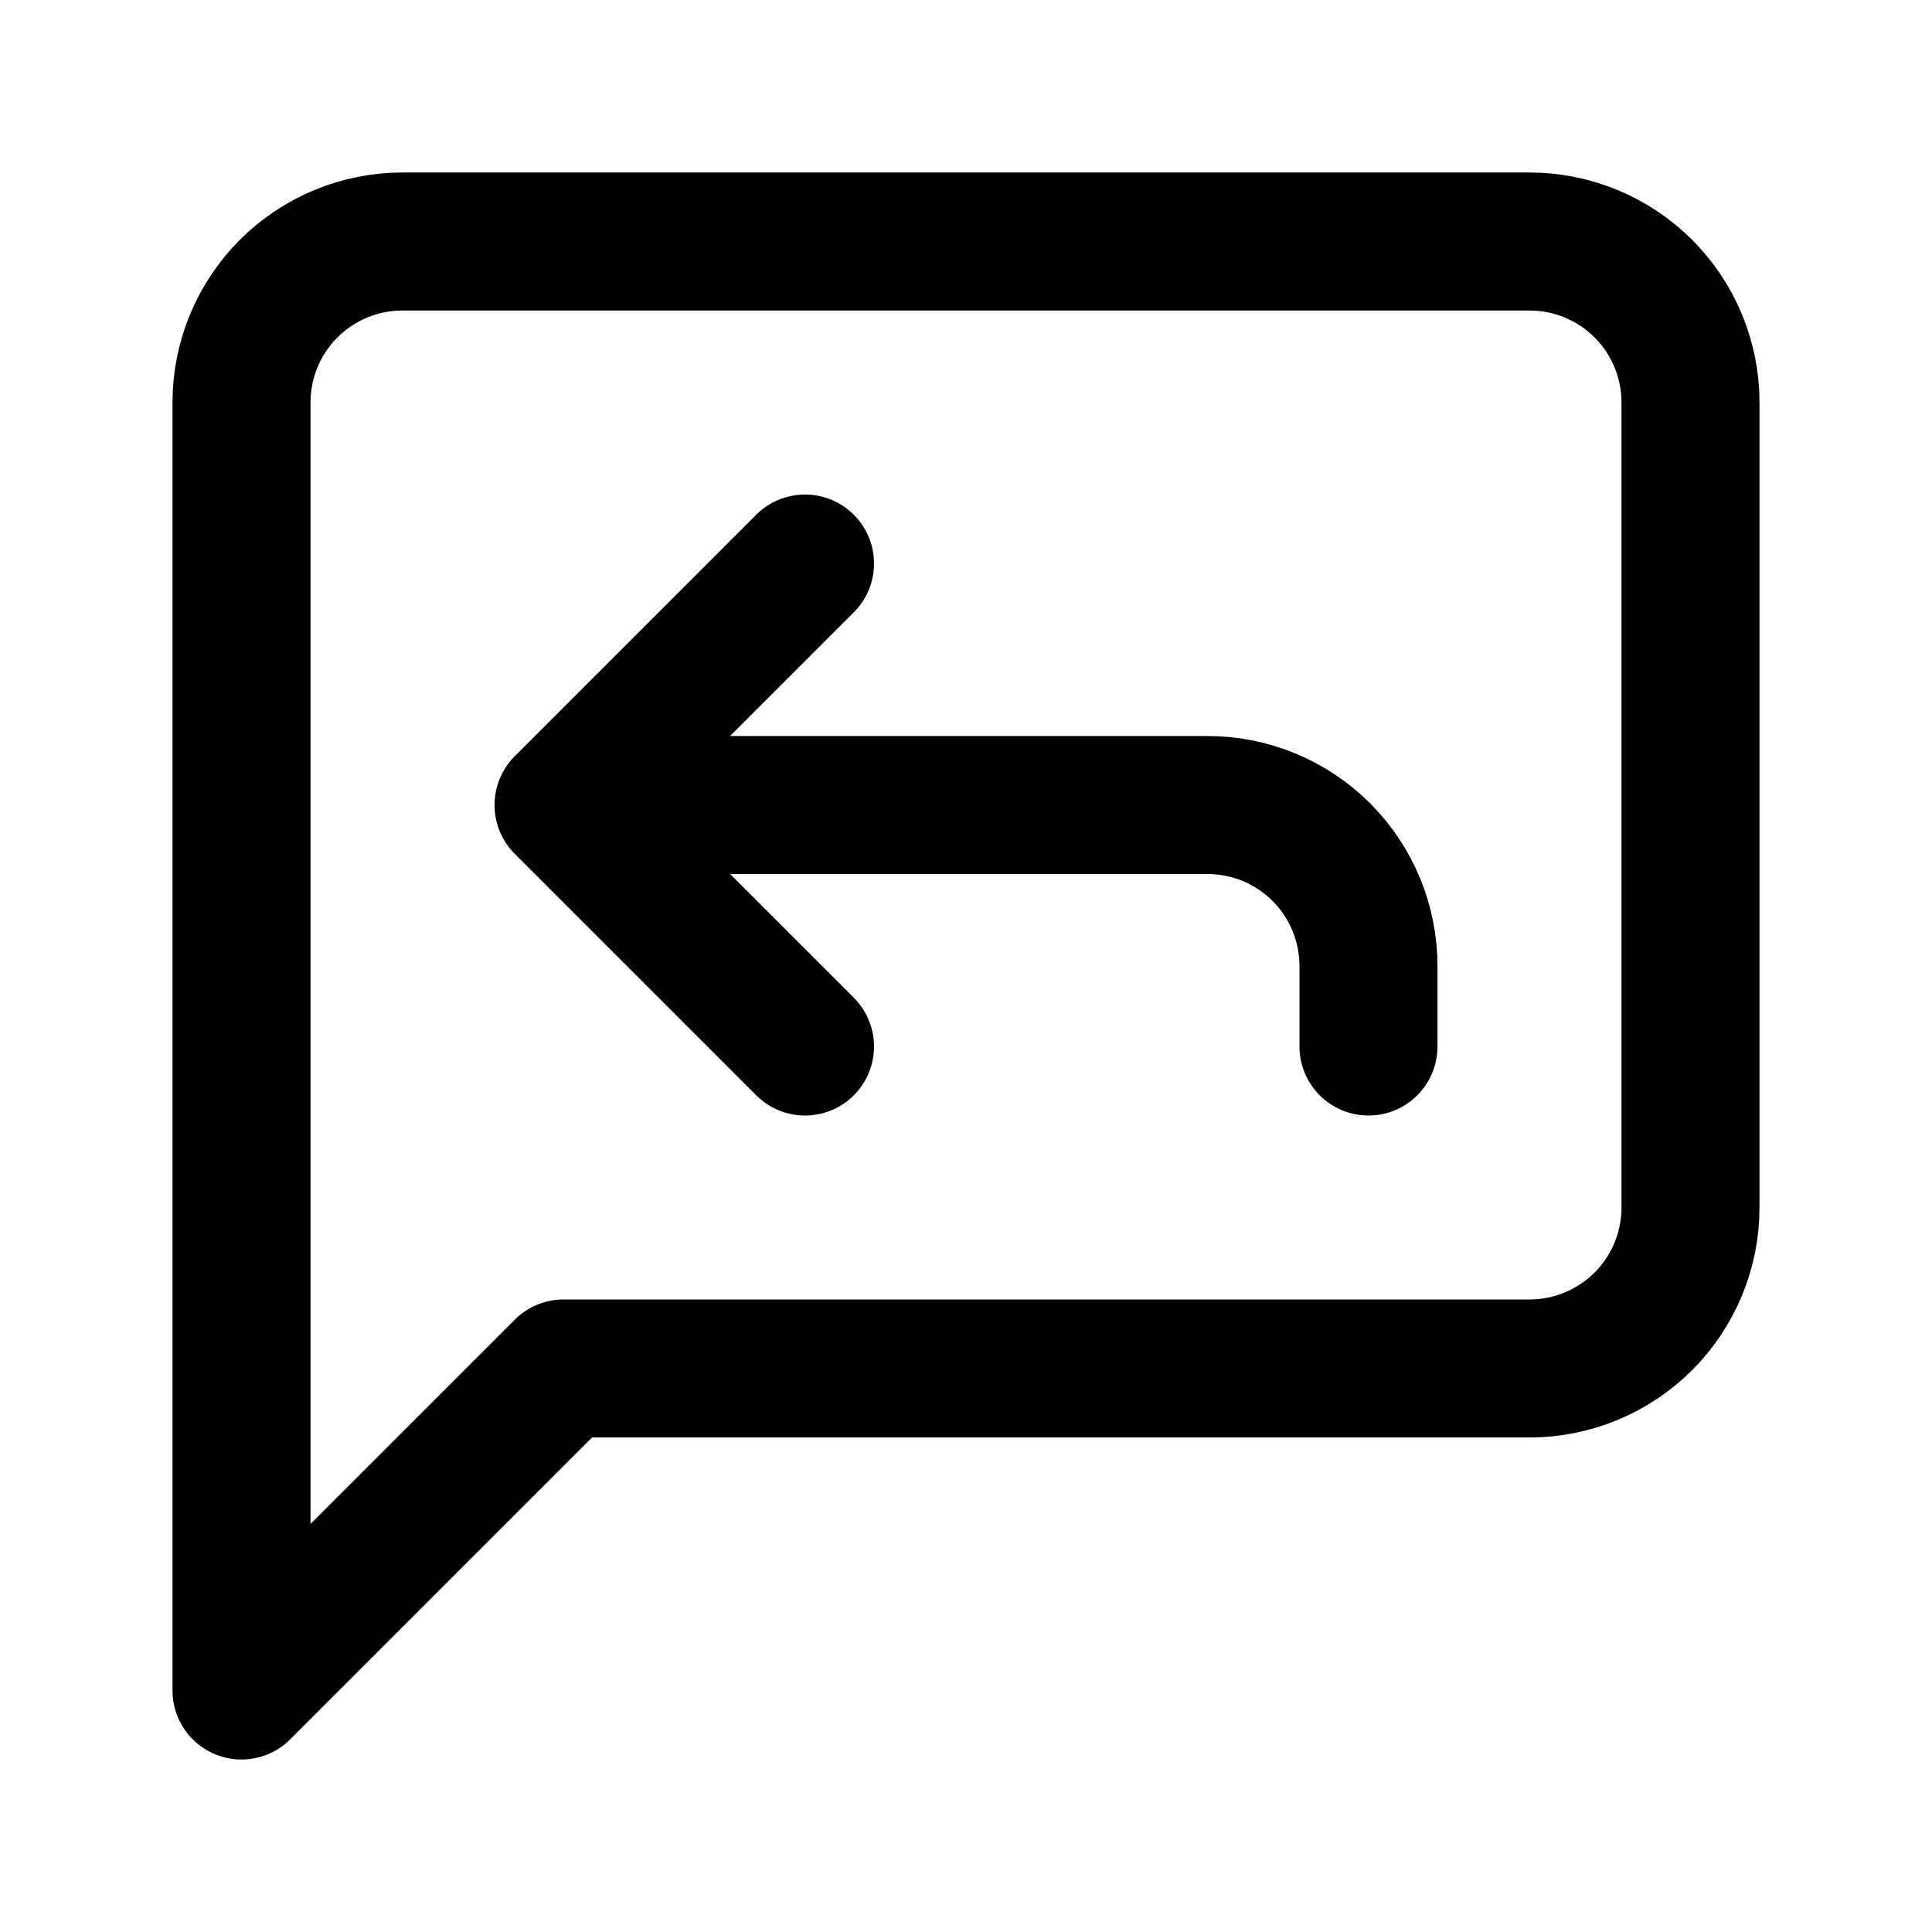
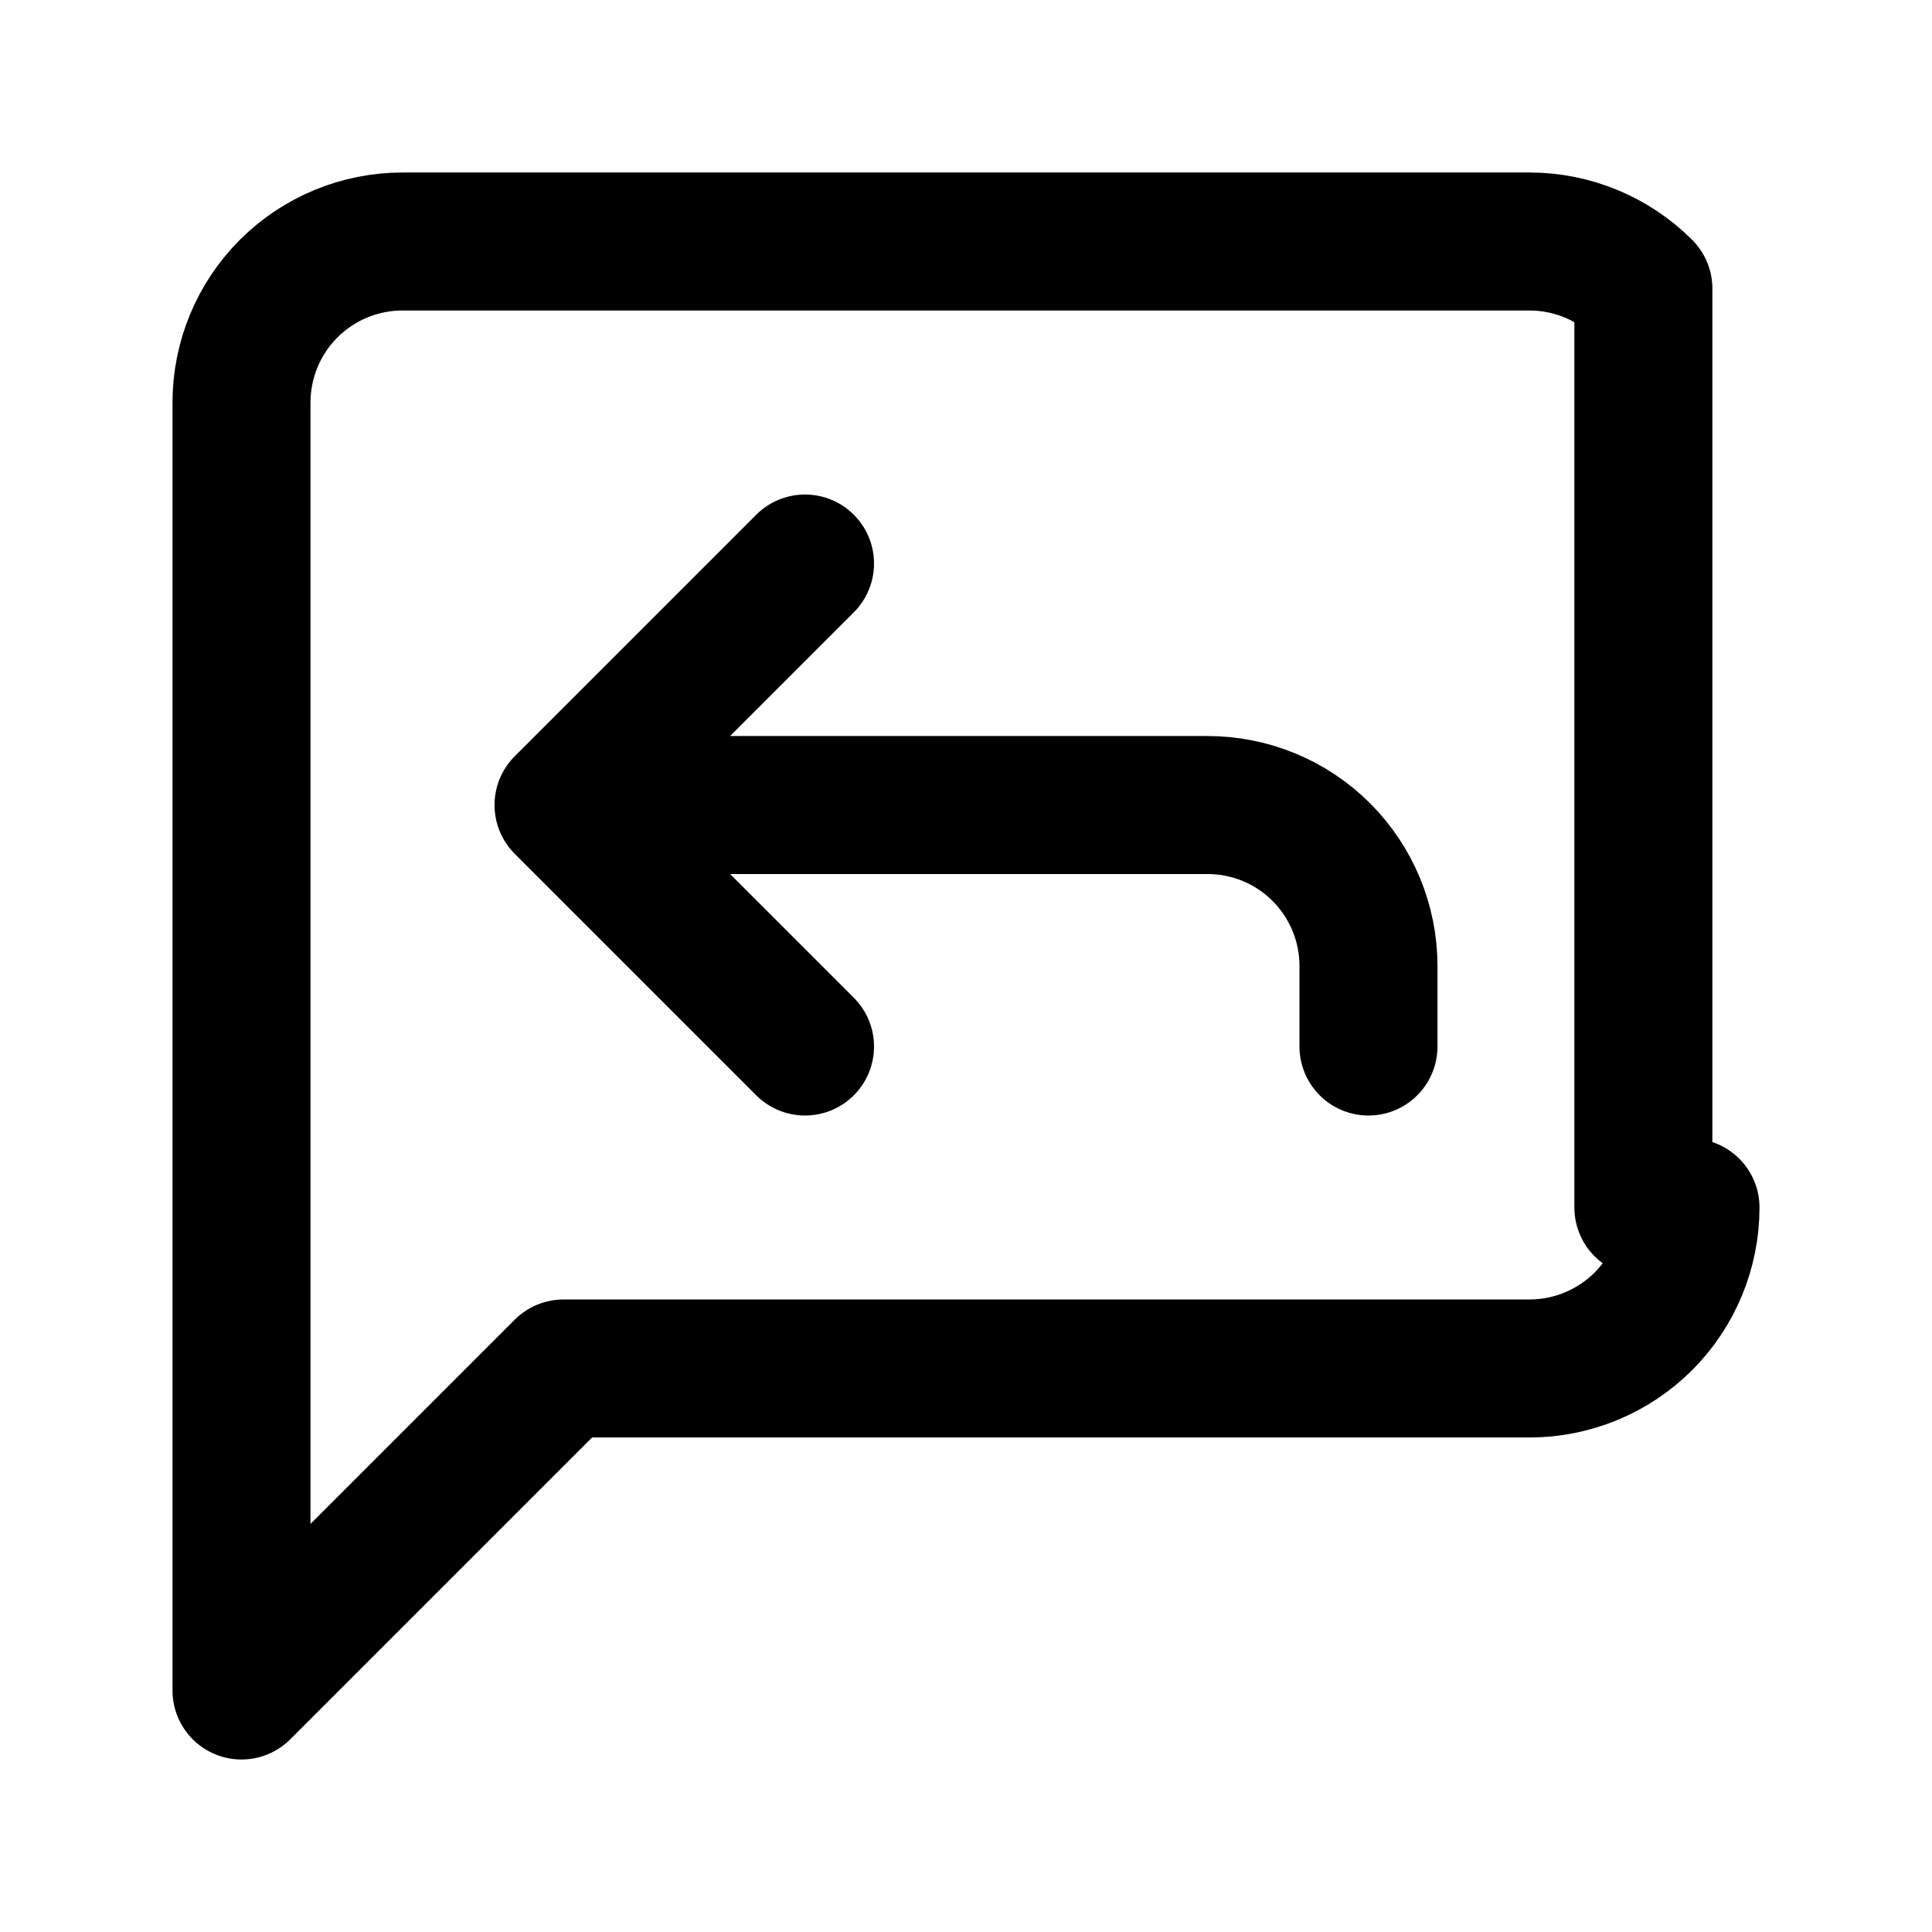
<svg xmlns="http://www.w3.org/2000/svg" width="28" height="28" viewBox="0 0 28 28" fill="none">
-   <path d="M11.667 8.167L8.167 11.667M8.167 11.667L11.667 15.167M8.167 11.667H17.5C18.119 11.667 18.712 11.912 19.15 12.35C19.587 12.788 19.833 13.381 19.833 14V15.167M24.5 17.5C24.5 18.119 24.254 18.712 23.817 19.15C23.379 19.587 22.785 19.833 22.167 19.833H8.167L3.5 24.5V5.833C3.5 5.214 3.746 4.621 4.183 4.183C4.621 3.746 5.214 3.5 5.833 3.5H22.167C22.785 3.5 23.379 3.746 23.817 4.183C24.254 4.621 24.5 5.214 24.5 5.833V17.5Z" stroke="black" stroke-width="2" stroke-linecap="round" stroke-linejoin="round" />
+   <path d="M11.667 8.167L8.167 11.667M8.167 11.667L11.667 15.167M8.167 11.667H17.5C18.119 11.667 18.712 11.912 19.15 12.35C19.587 12.788 19.833 13.381 19.833 14V15.167M24.5 17.5C24.5 18.119 24.254 18.712 23.817 19.15C23.379 19.587 22.785 19.833 22.167 19.833H8.167L3.5 24.5V5.833C3.5 5.214 3.746 4.621 4.183 4.183C4.621 3.746 5.214 3.5 5.833 3.5H22.167C22.785 3.5 23.379 3.746 23.817 4.183V17.5Z" stroke="black" stroke-width="2" stroke-linecap="round" stroke-linejoin="round" />
</svg>